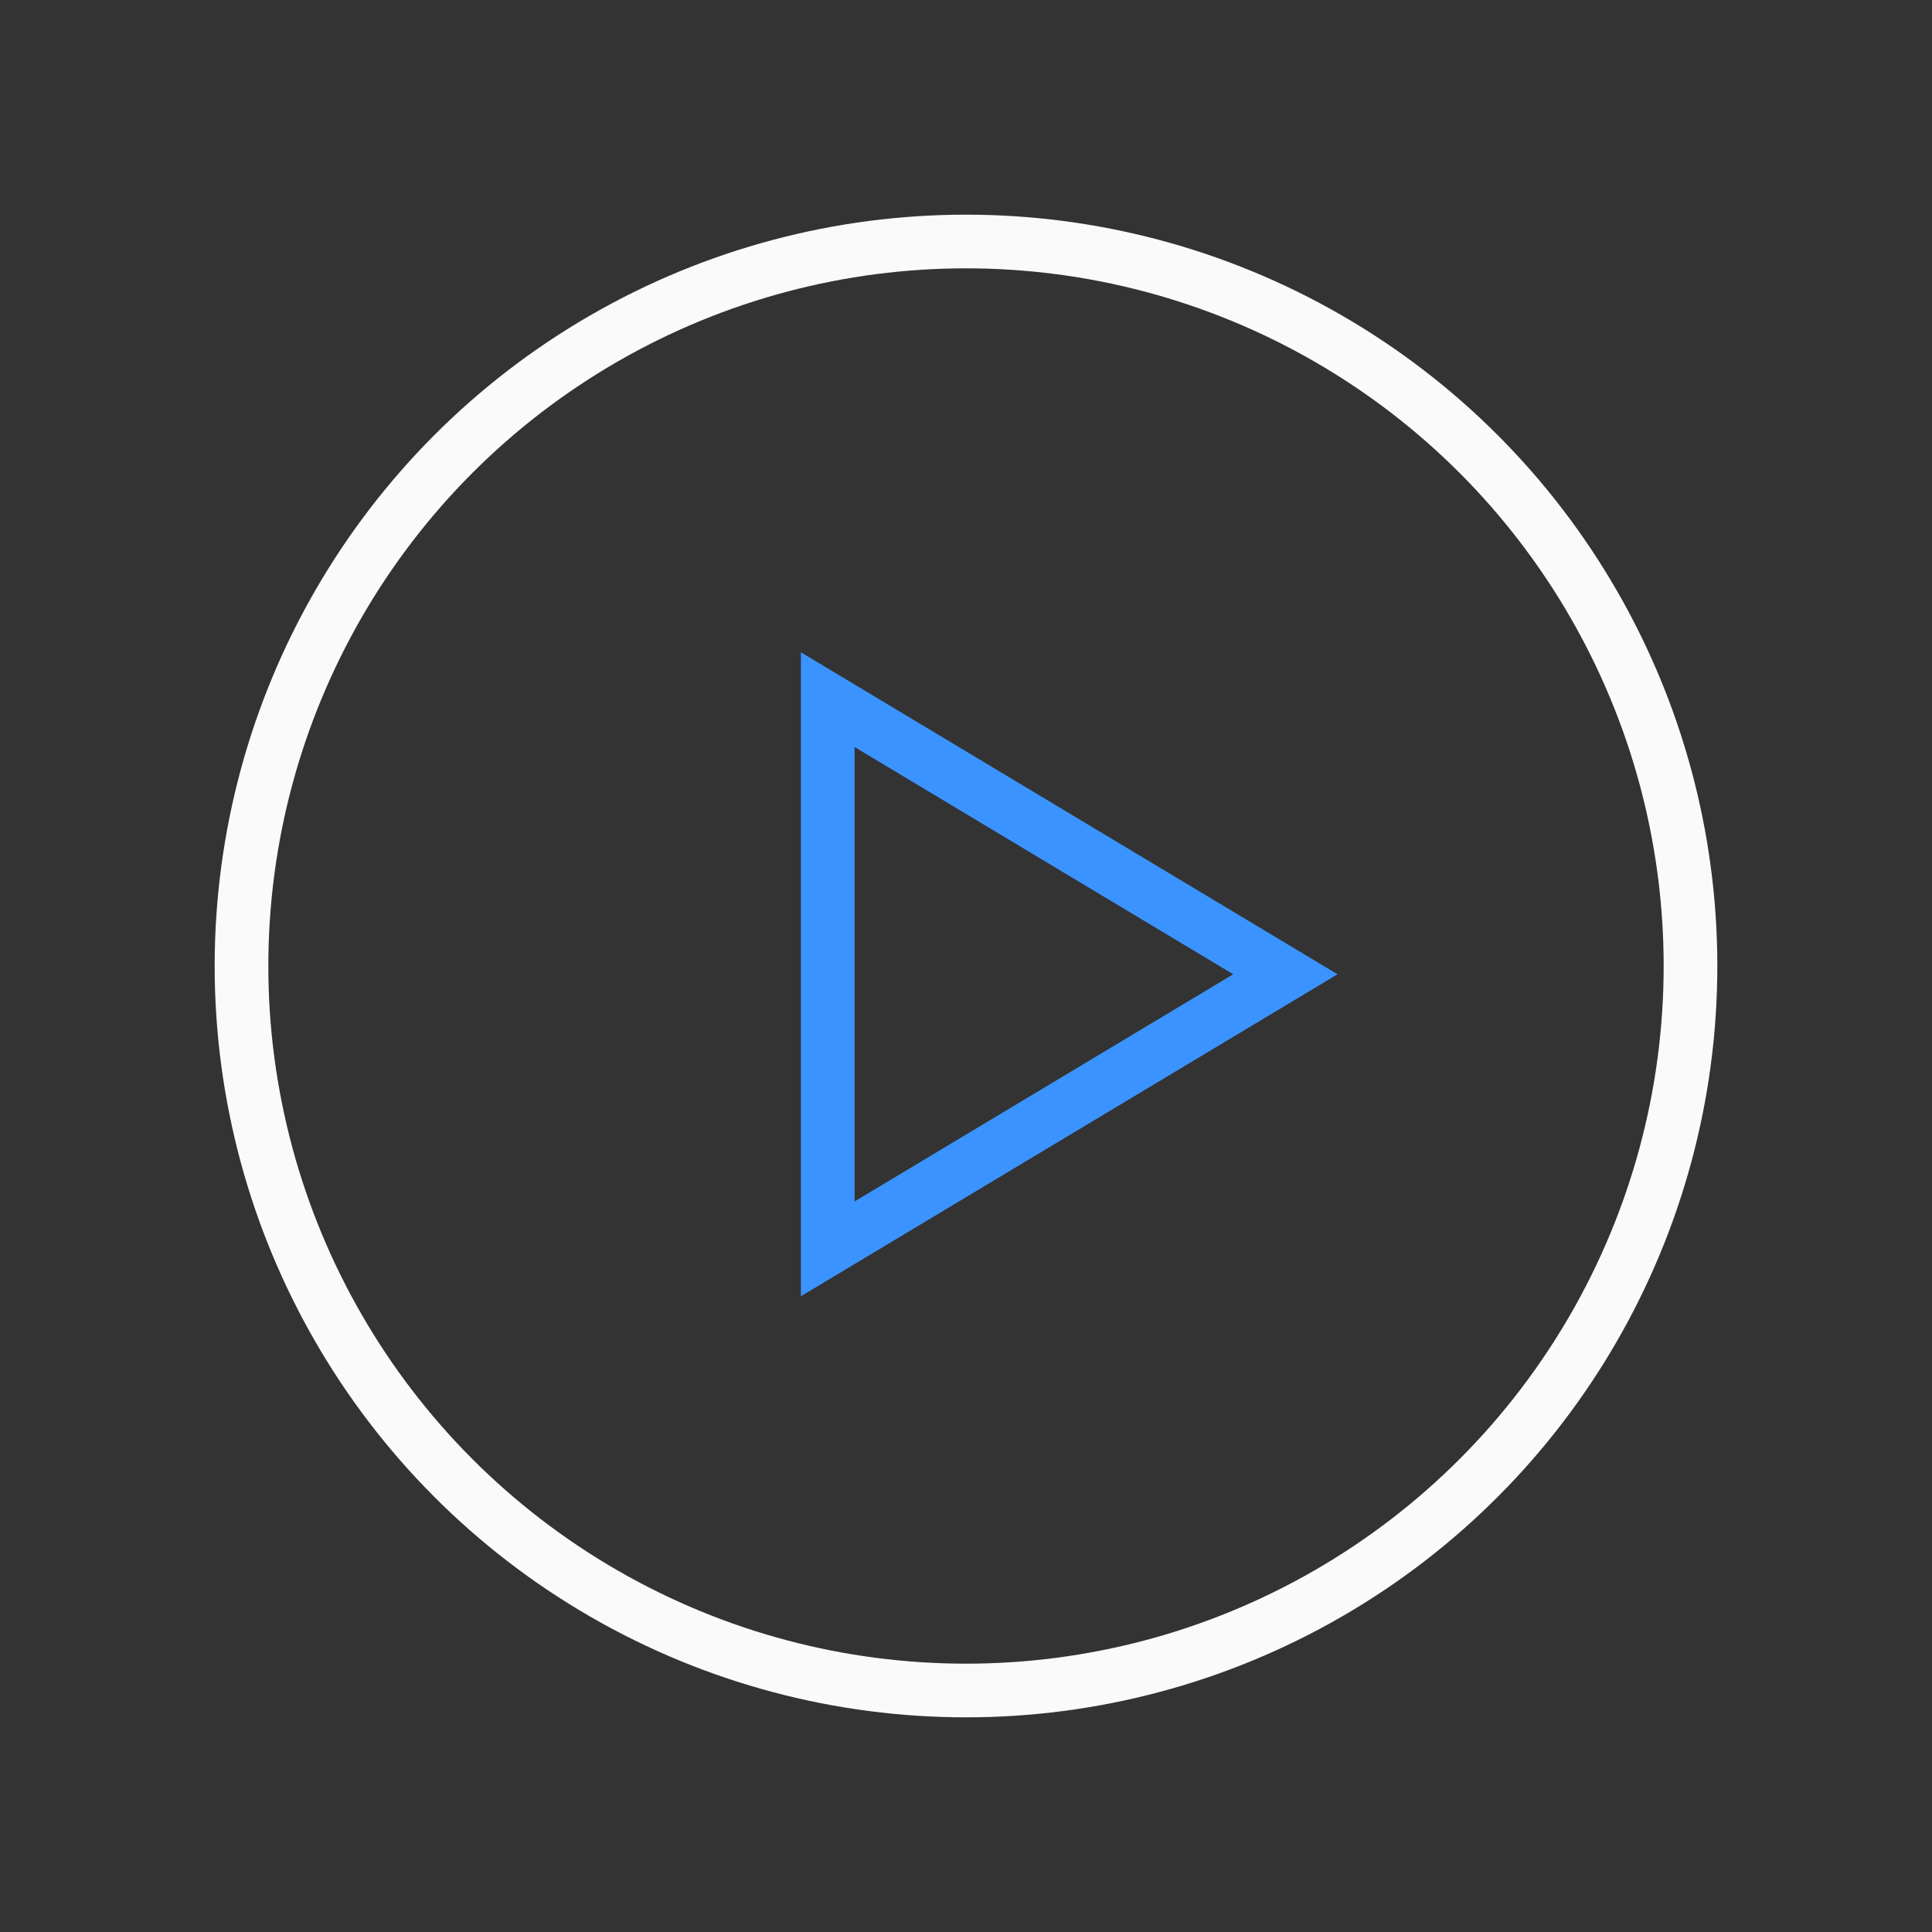
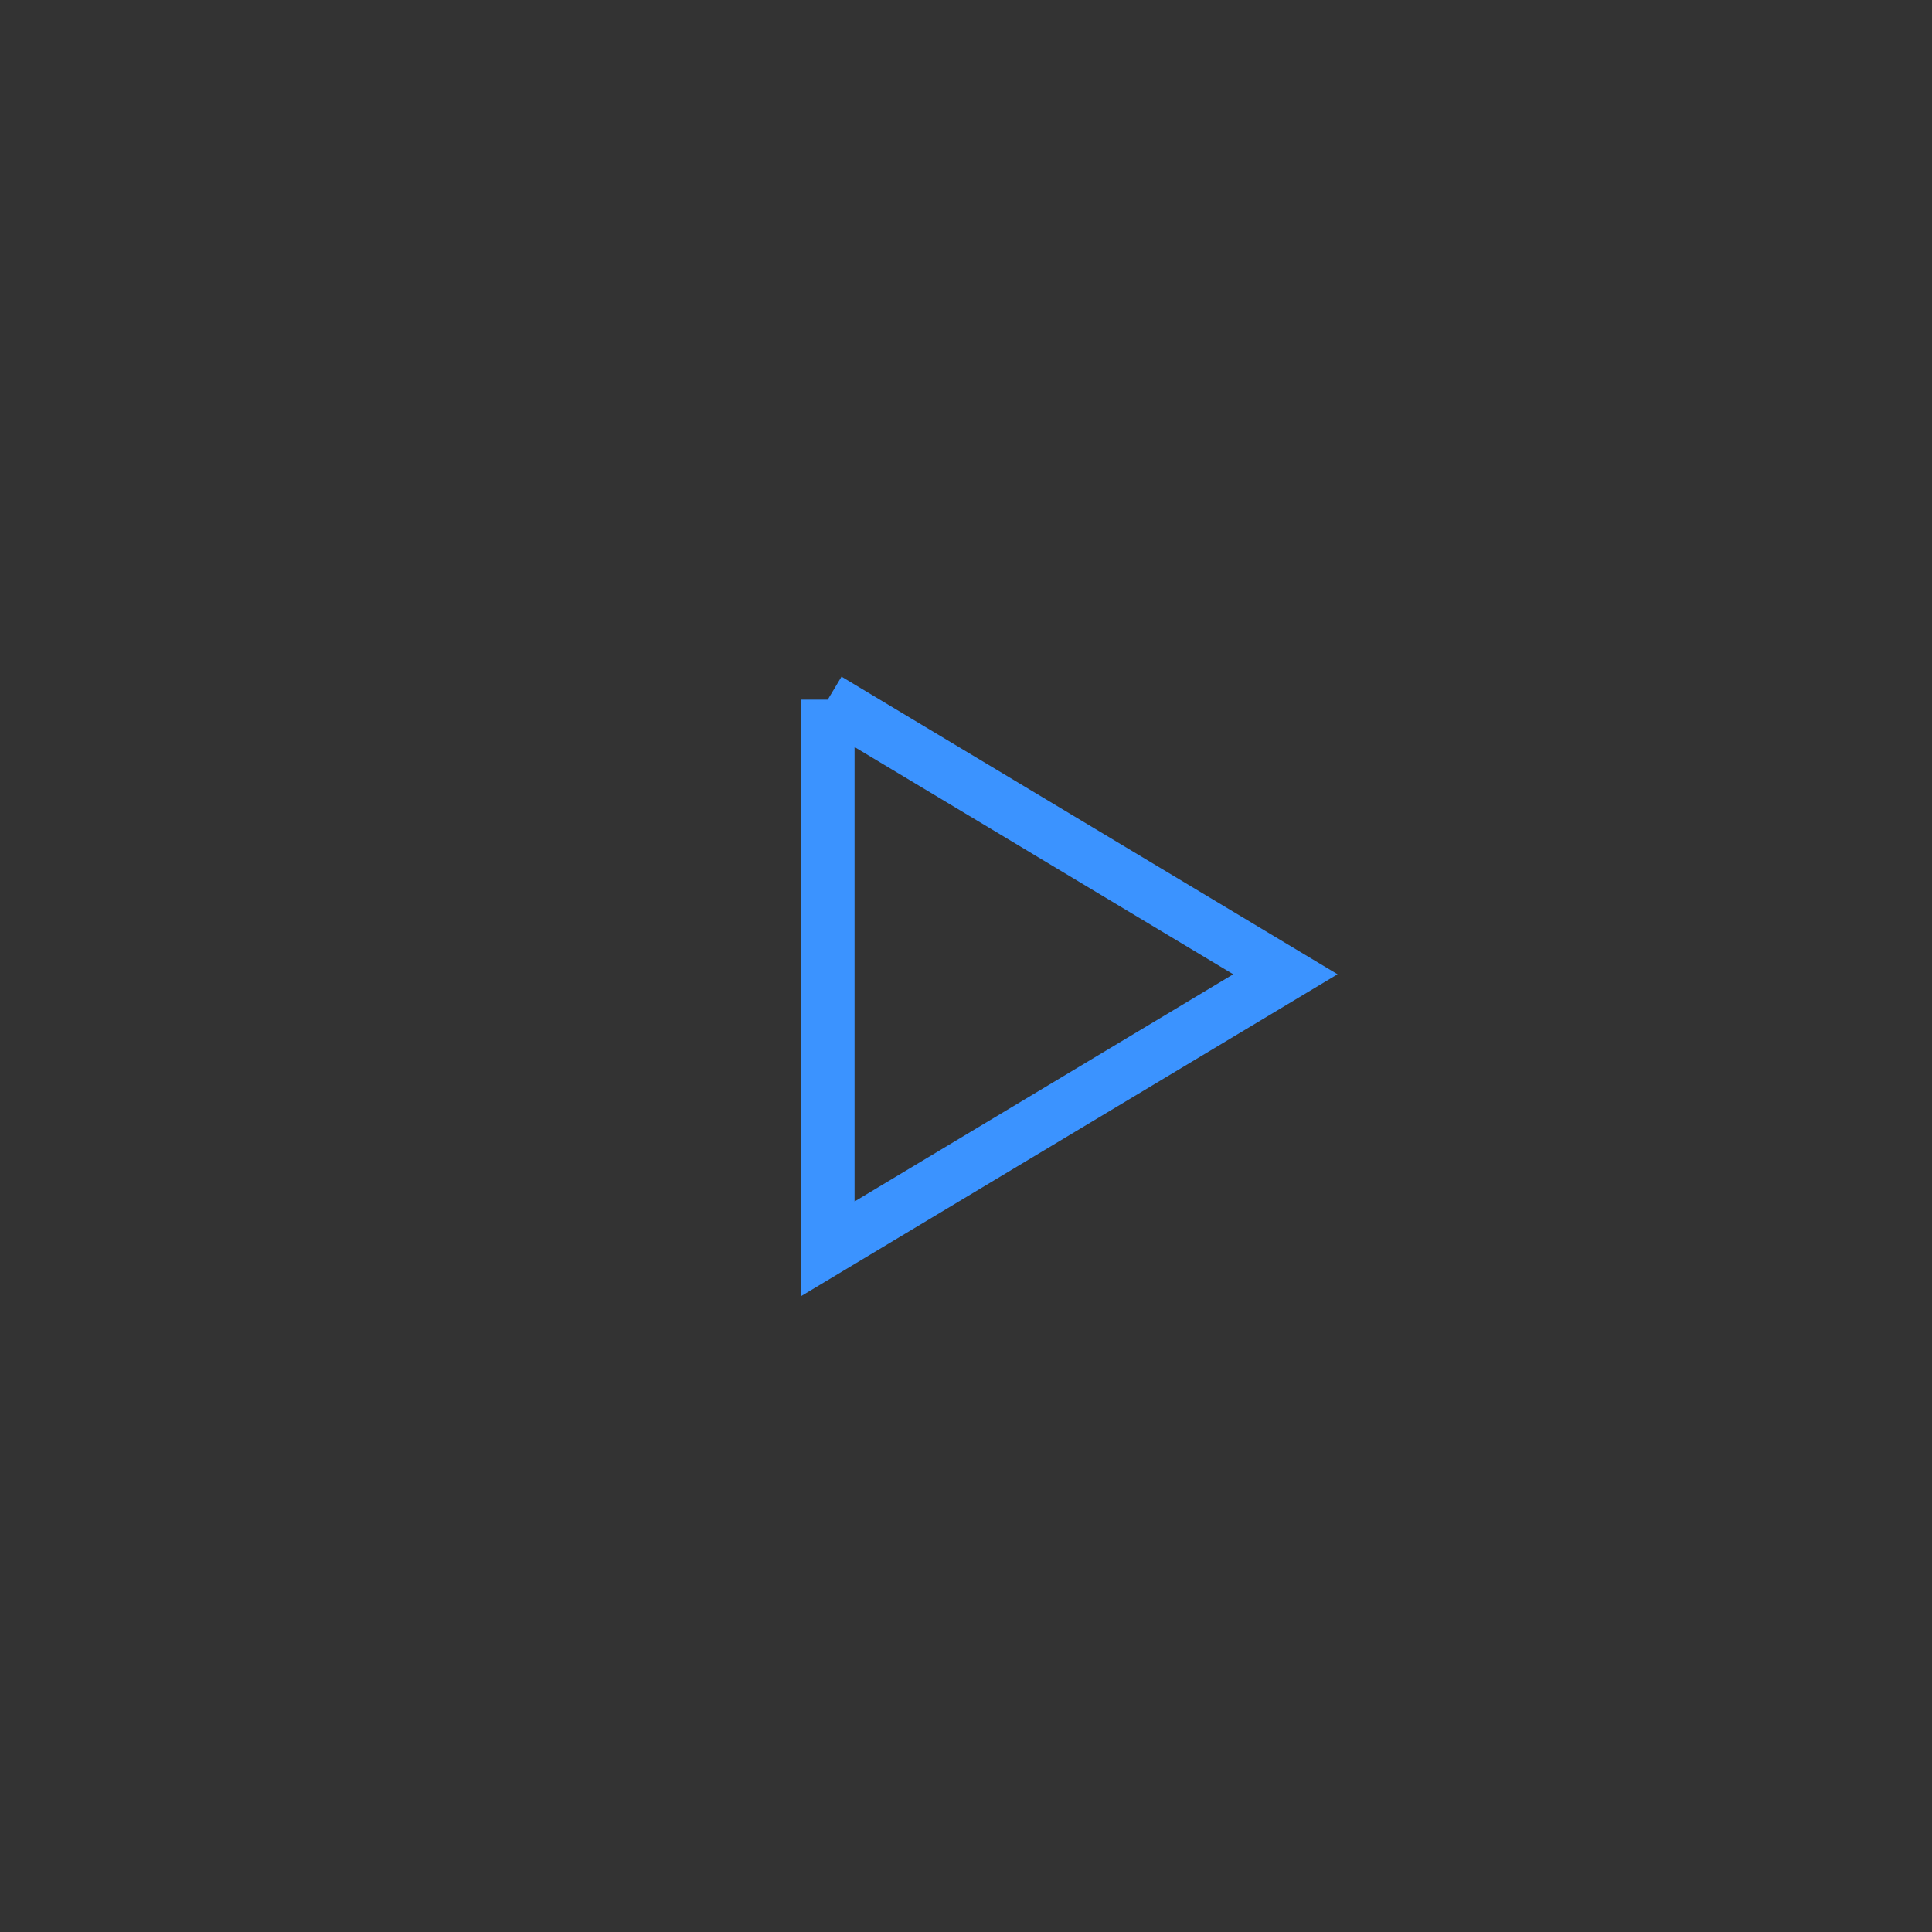
<svg xmlns="http://www.w3.org/2000/svg" width="72" height="72" viewBox="0 0 72 72" fill="none">
  <rect x="0" y="0" width="72" height="72" fill="#333333" stroke="none" />
-   <circle cx="36" cy="36" r="27" stroke="#FAFAFA" stroke-width="2" />
-   <path d="M30.847 26.074L47.903 36.308L30.847 46.541L30.847 26.074Z" stroke="#3B93FF" stroke-width="2" />
+   <path d="M30.847 26.074L47.903 36.308L30.847 46.541L30.847 26.074" stroke="#3B93FF" stroke-width="2" />
</svg>